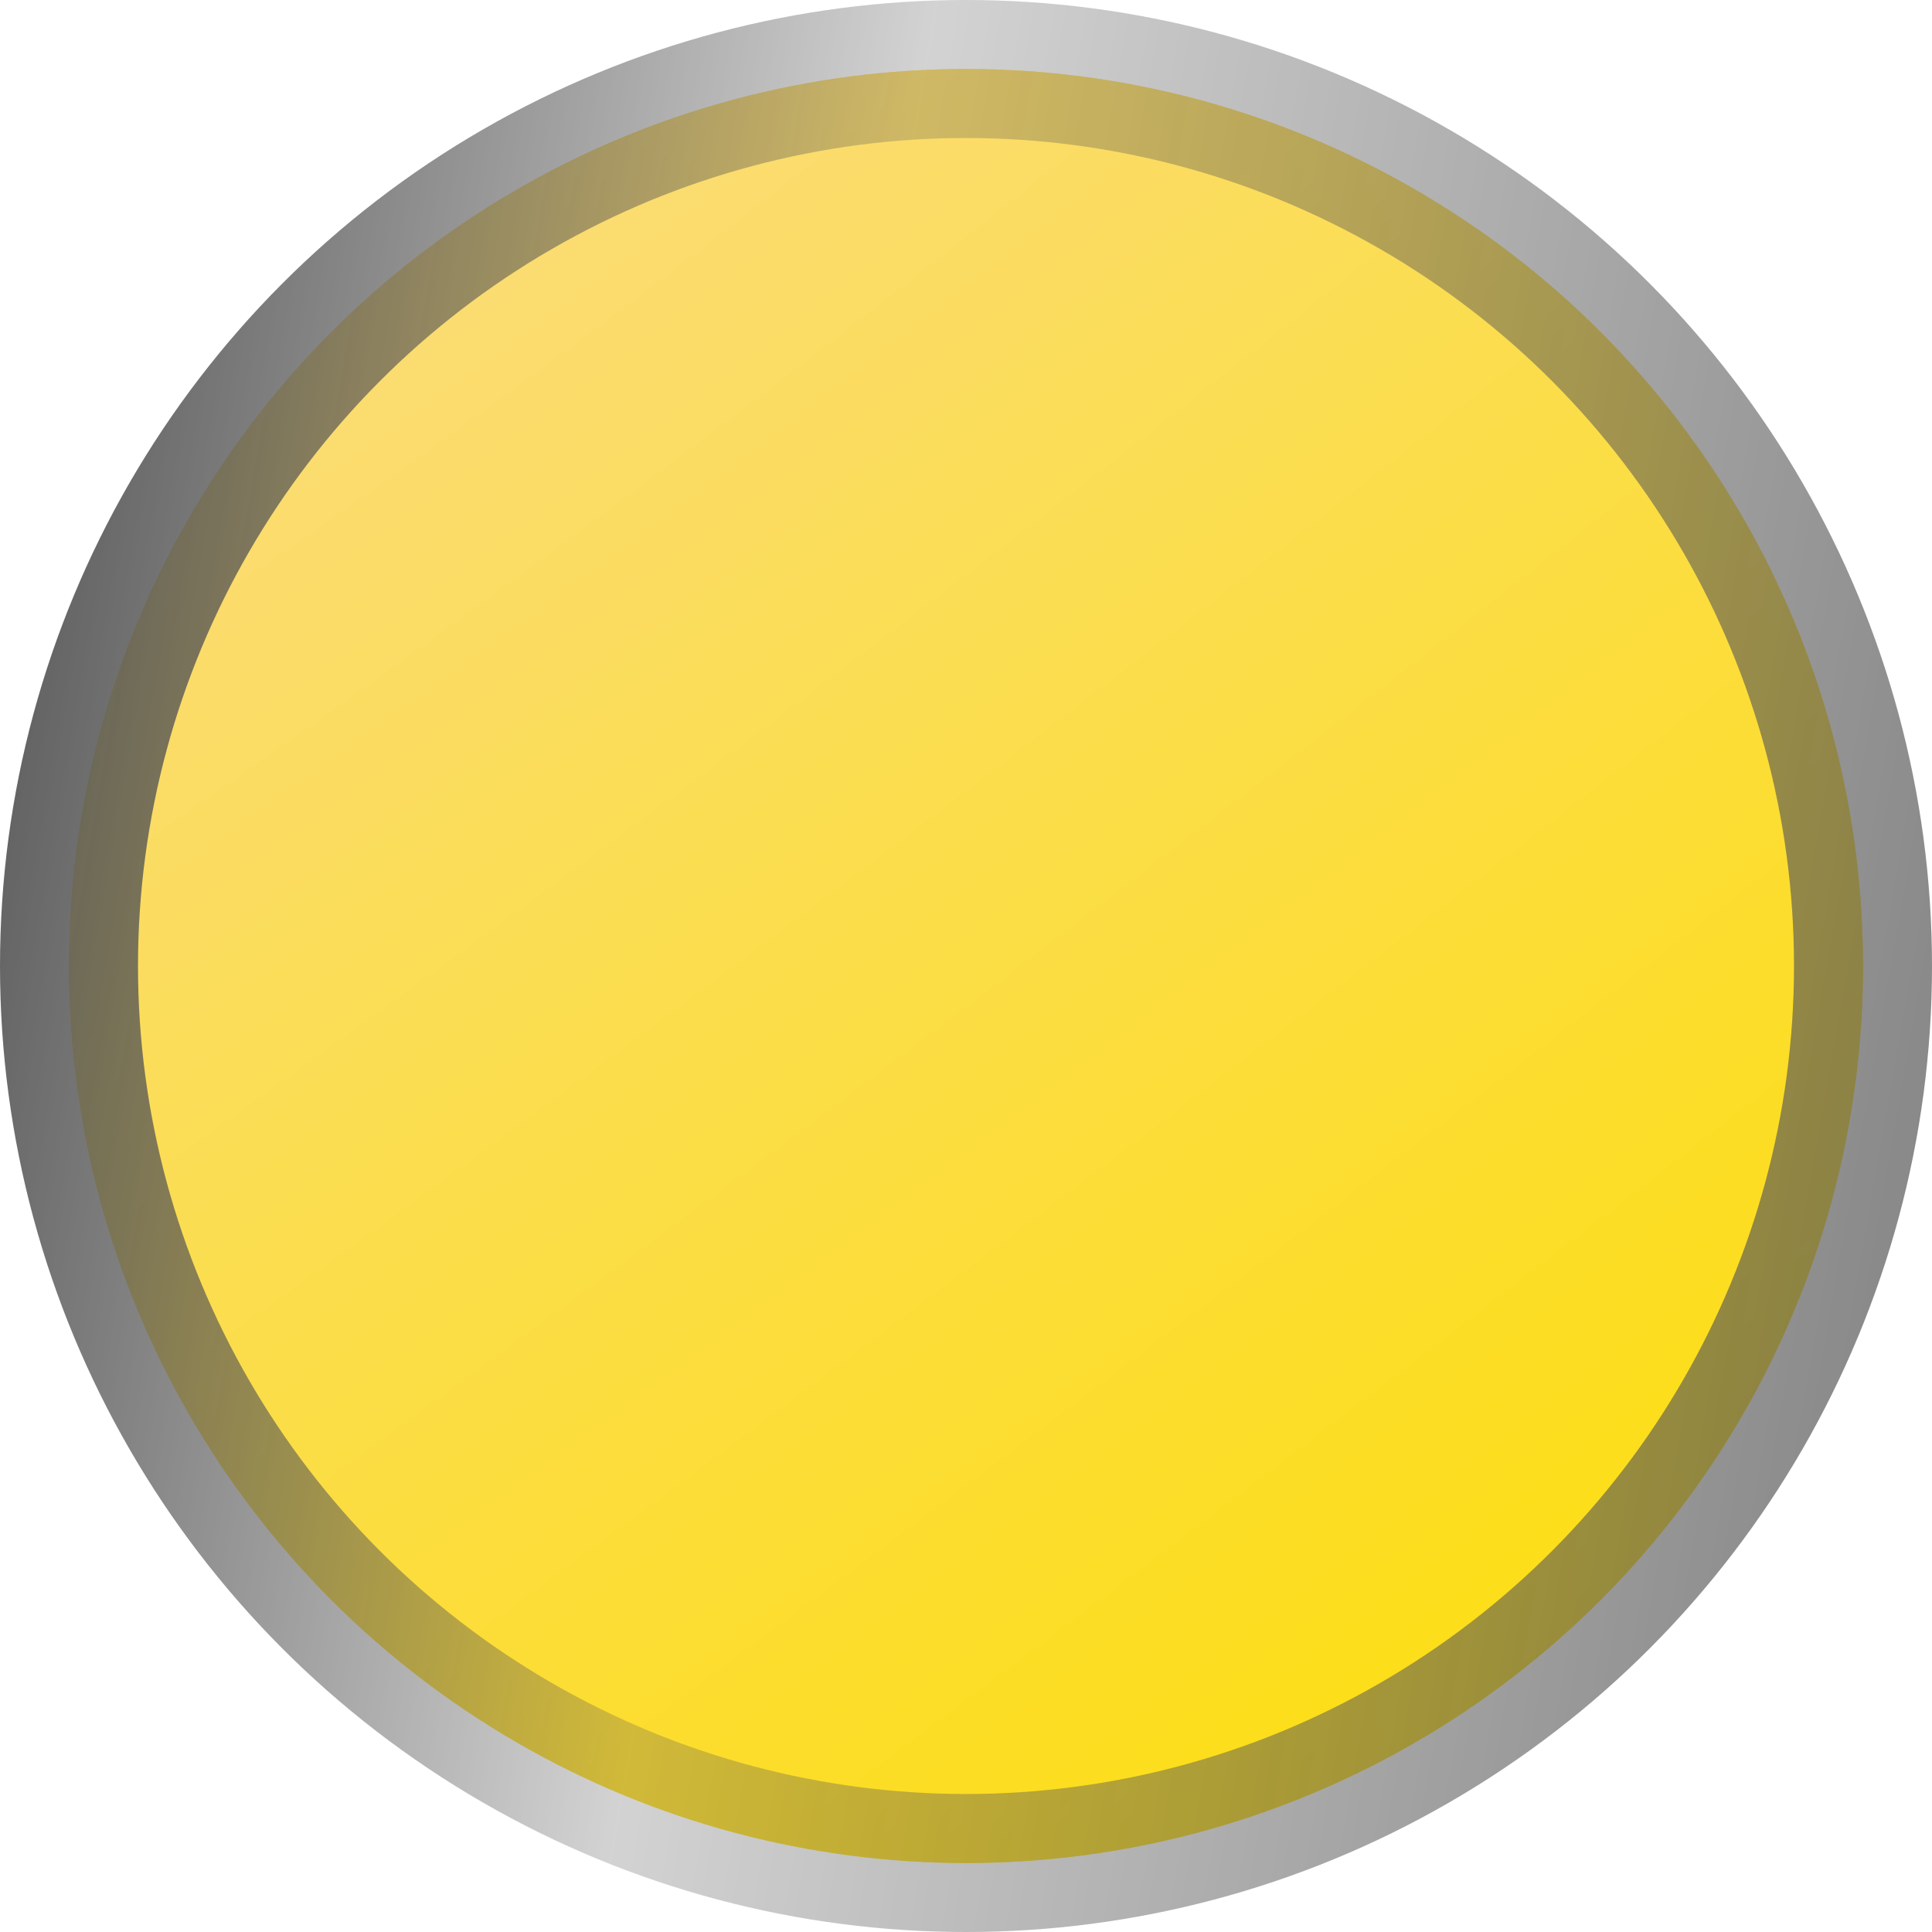
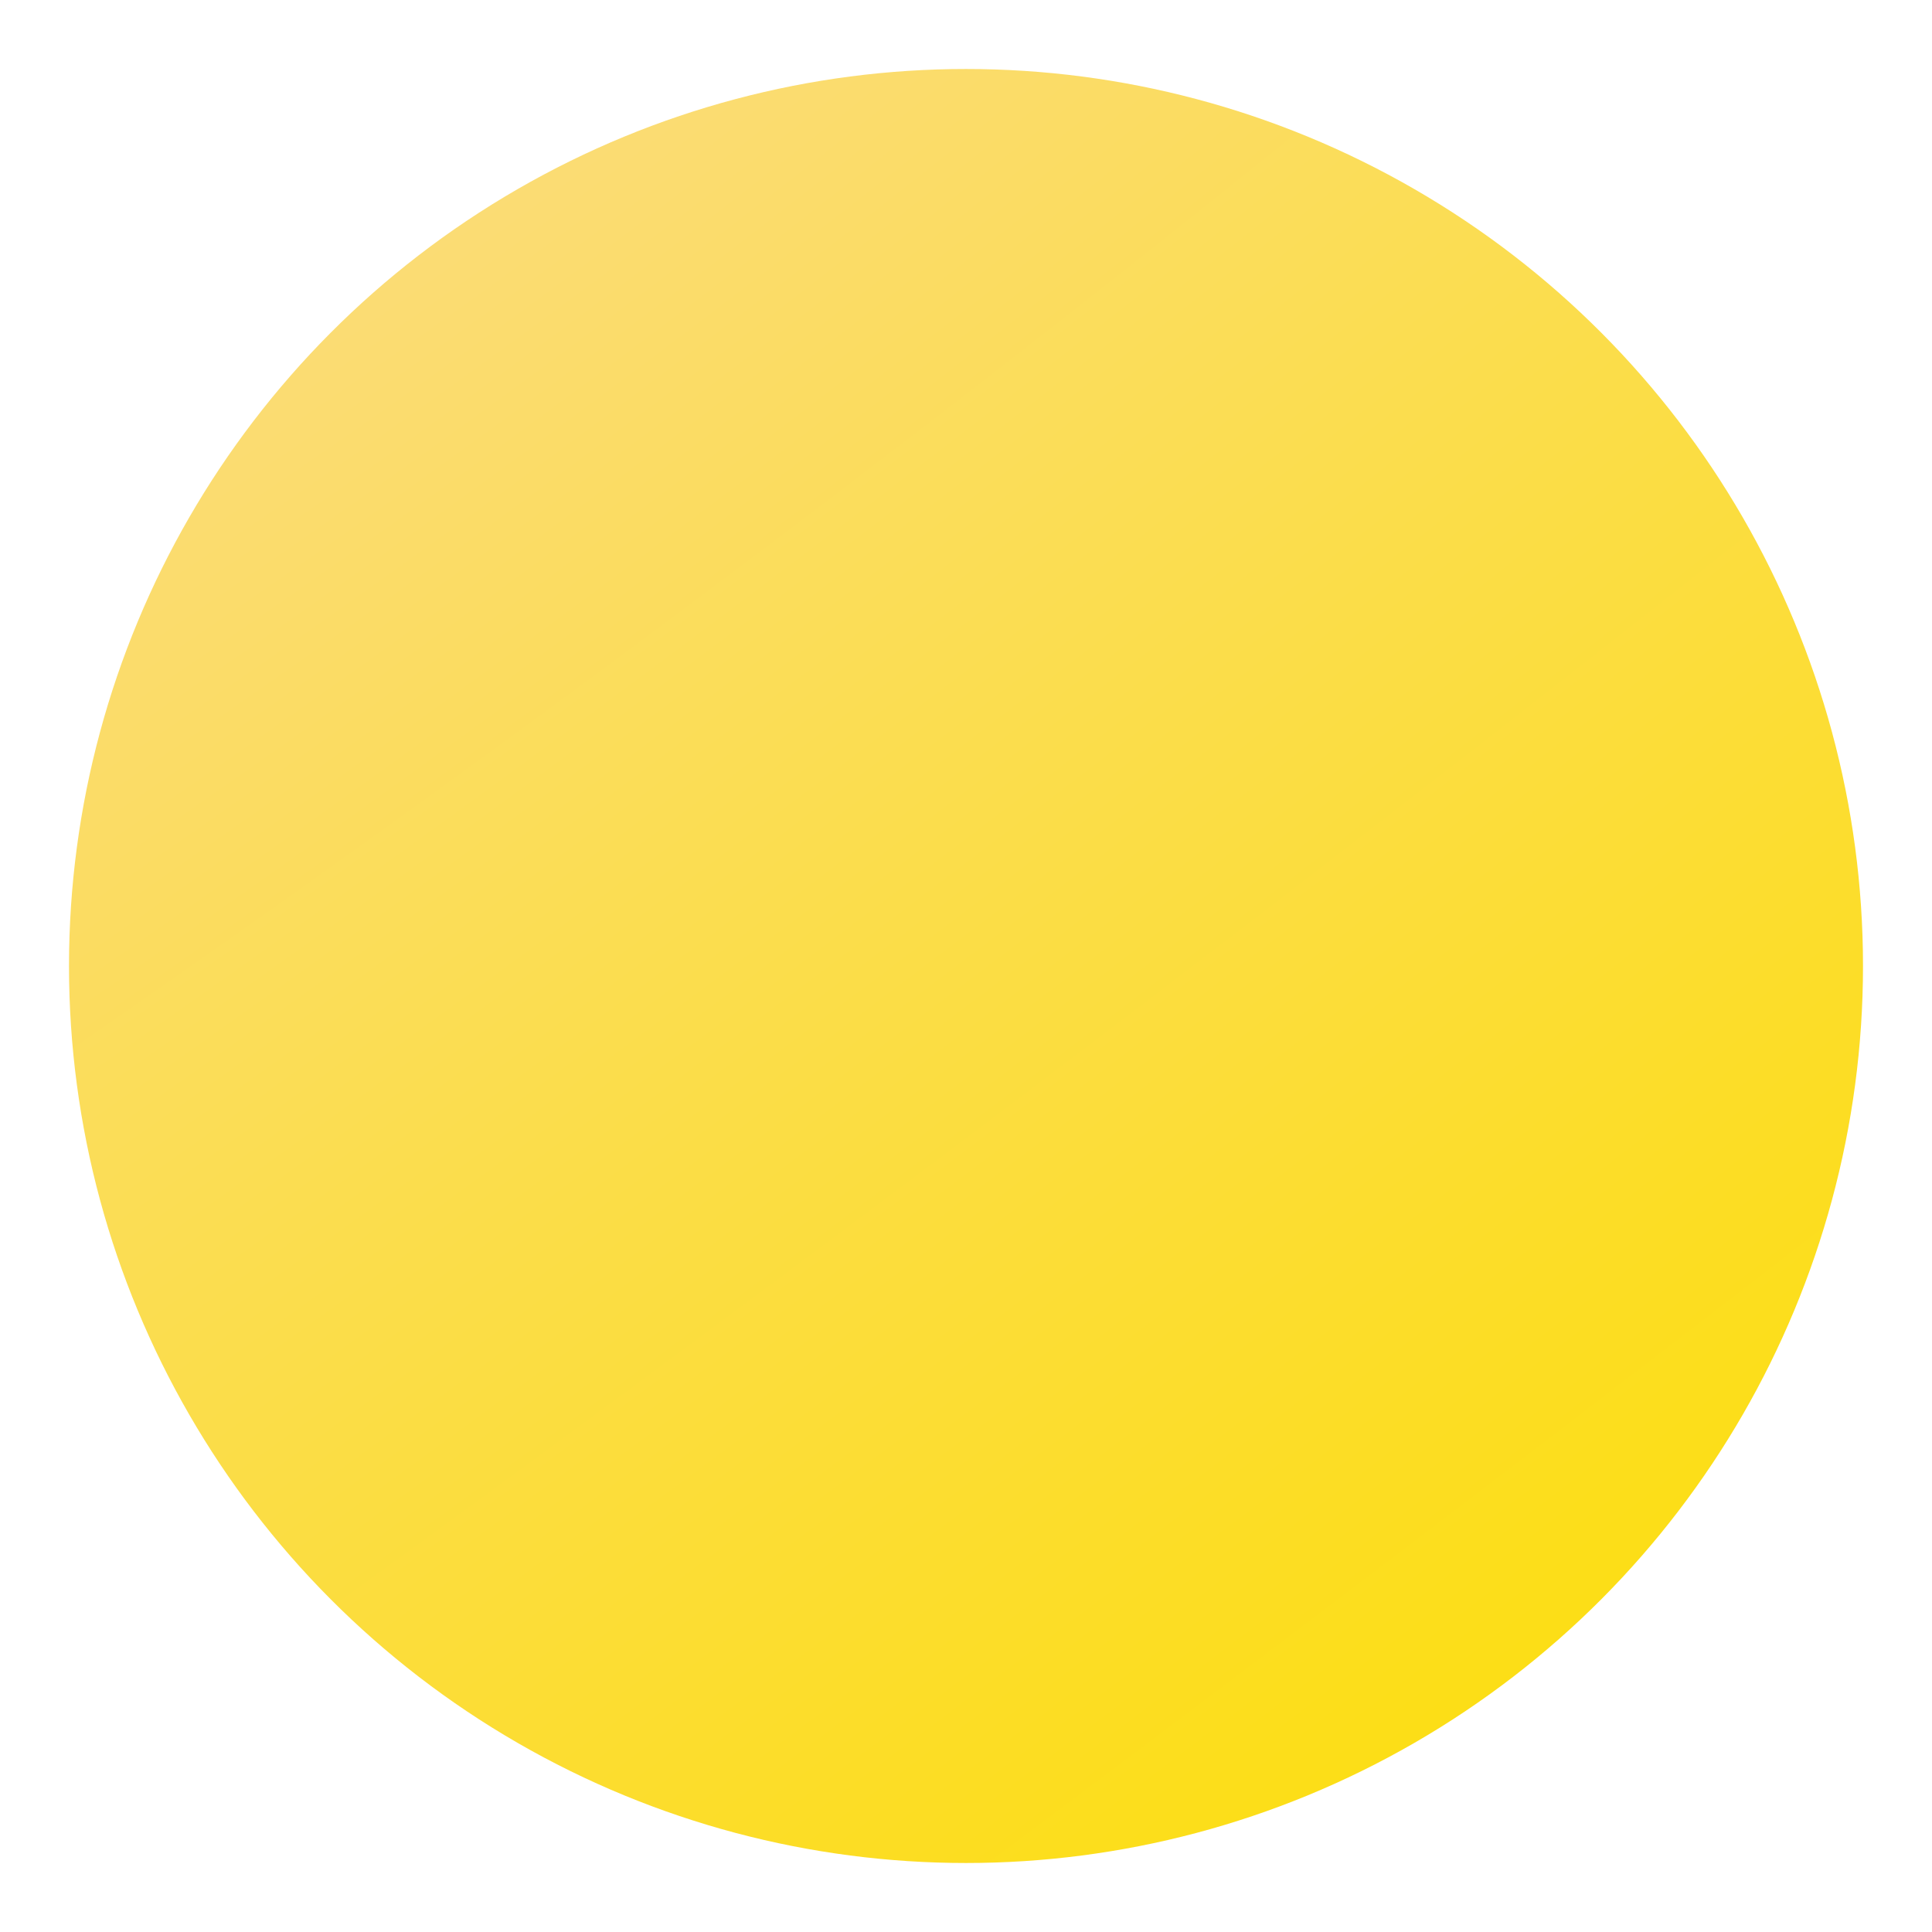
<svg xmlns="http://www.w3.org/2000/svg" width="14" height="14" viewBox="0 0 14 14" fill="none">
-   <circle cx="7" cy="7" r="6.5" fill="#FFEC63" />
  <circle cx="7" cy="7" r="6.5" fill="url(#paint0_radial_2_79)" />
-   <circle cx="7" cy="7" r="6.5" stroke="url(#paint1_linear_2_79)" />
  <defs>
    <radialGradient id="paint0_radial_2_79" cx="0" cy="0" r="1" gradientUnits="userSpaceOnUse" gradientTransform="translate(3.387 4.92012e-06) rotate(52.836) scale(17.568 99.879)">
      <stop stop-color="#FBDC7C" />
      <stop offset="1" stop-color="#FCDE00" />
    </radialGradient>
    <linearGradient id="paint1_linear_2_79" x1="0.21" y1="0.737" x2="15.848" y2="3.486" gradientUnits="userSpaceOnUse">
      <stop stop-color="#555555" />
      <stop offset="0.4" stop-color="#555555" stop-opacity="0.26" />
      <stop offset="1" stop-color="#555555" stop-opacity="0.75" />
    </linearGradient>
  </defs>
</svg>